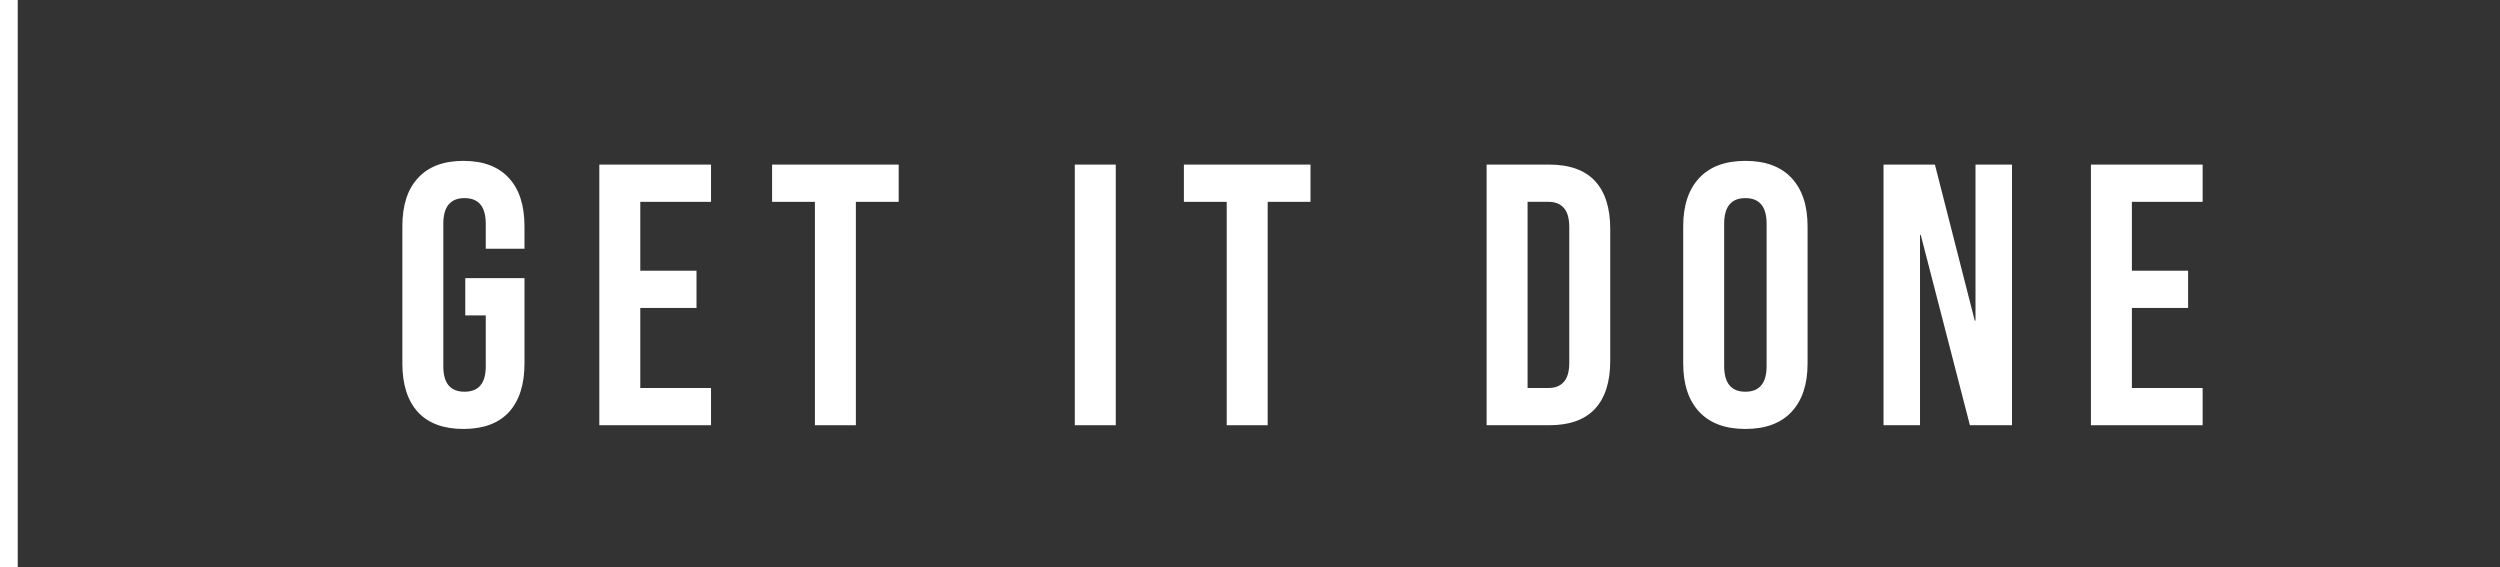
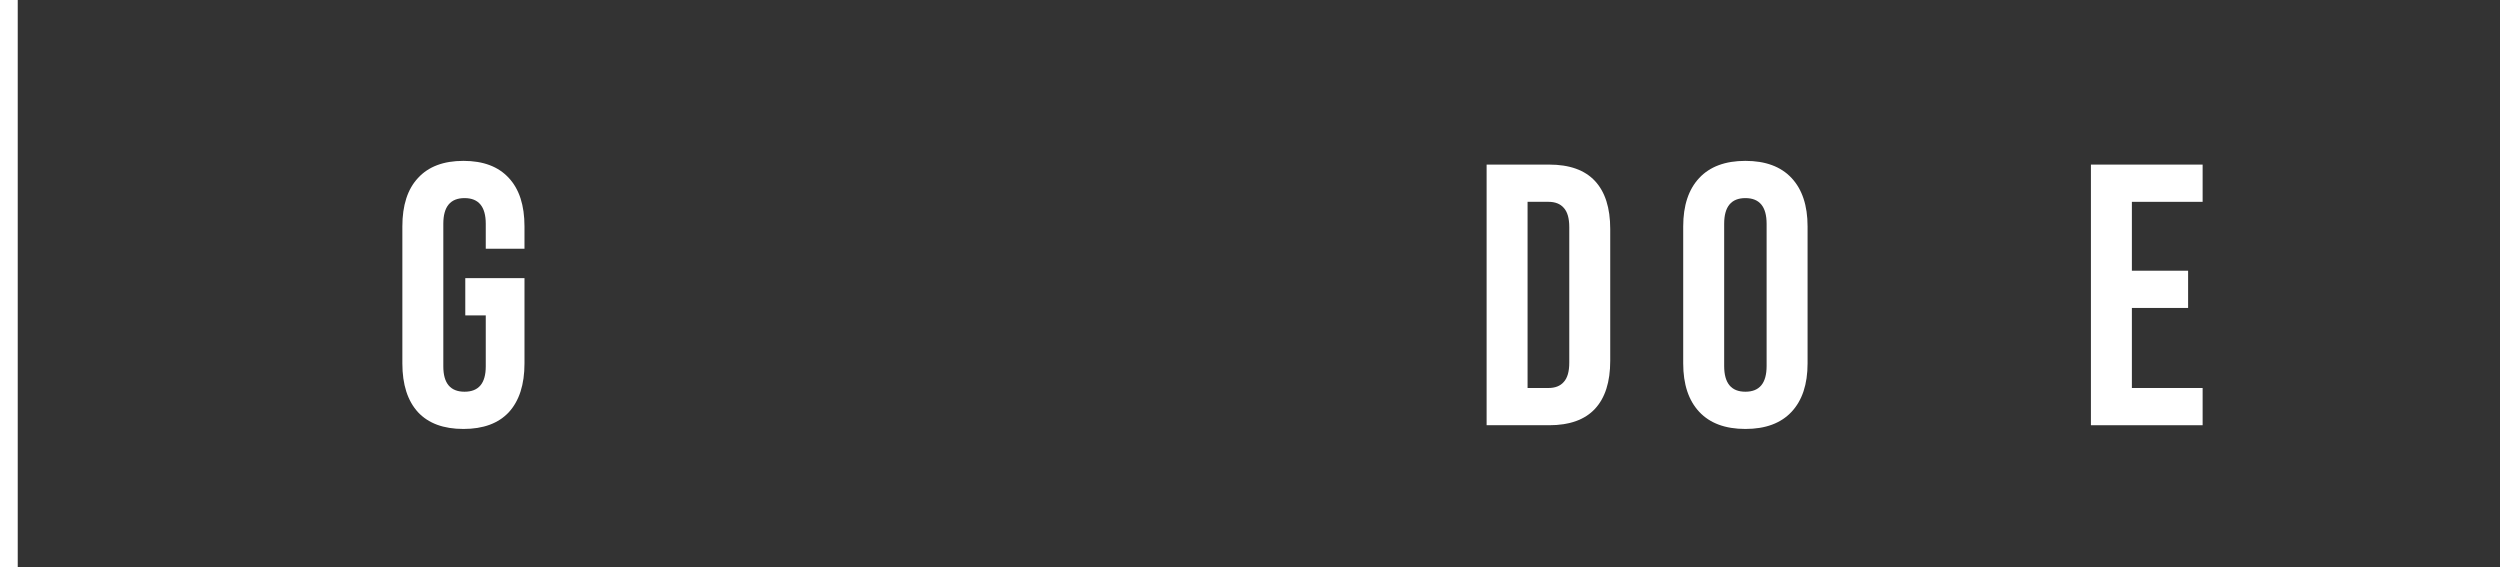
<svg xmlns="http://www.w3.org/2000/svg" xmlns:ns1="http://sodipodi.sourceforge.net/DTD/sodipodi-0.dtd" xmlns:ns2="http://www.inkscape.org/namespaces/inkscape" width="141" height="32" viewBox="0 0 141 32" version="1.1" id="svg7" ns1:docname="get-it-done-single-line.svg" ns2:version="1.1 (c68e22c387, 2021-05-23)">
  <rect x="0" y="0" width="141" height="32" fill="#333333" stroke="none" />
  <defs id="defs11" />
  <ns1:namedview id="namedview9" pagecolor="#ffffff" bordercolor="#666666" borderopacity="1.0" ns2:pageshadow="2" ns2:pageopacity="0.0" ns2:pagecheckerboard="0" showgrid="false" ns2:zoom="1.9893617" ns2:cx="-6.0320856" ns2:cy="102.29412" ns2:window-width="1536" ns2:window-height="801" ns2:window-x="-8" ns2:window-y="-8" ns2:window-maximized="1" ns2:current-layer="svg7" />
  <g id="Group_109" data-name="Group 109" transform="translate(-412 -34.5)">
    <path id="Line_1" transform="translate(412.5 34.5)" style="fill:none;stroke:#ffffff" d="M 0,0 V 32" />
    <g aria-label="GET IT DONE" transform="translate(434 38.483)" id="Get_it_done" style="font-size:21px;font-family:BebasNeue-Regular, 'Bebas Neue';letter-spacing:0.13em;fill:#ffffff">
      <path d="m 4.137,20.21 q -1.68,0 -2.562,-0.945 Q 0.693,18.299 0.693,16.514 V 8.786 q 0,-1.785 0.882,-2.73 0.882,-0.966 2.562,-0.966 1.68,0 2.562,0.966 0.882,0.945 0.882,2.73 v 1.26 H 5.397 V 8.639 Q 5.397,7.19 4.2,7.19 3.003,7.19 3.003,8.639 v 8.043 q 0,1.428 1.197,1.428 1.197,0 1.197,-1.428 V 13.805 H 4.242 v -2.1 h 3.339 v 4.809 q 0,1.785 -0.882,2.751 -0.882,0.945 -2.562,0.945 z" id="path847" />
-       <path d="m 11.802,5.3 h 6.3 v 2.1 h -3.99 v 3.885 h 3.171 v 2.1 h -3.171 V 17.9 h 3.99 V 20 h -6.3 z" id="path849" />
-       <path d="m 23.961,7.4 h -2.415 V 5.3 h 7.14 v 2.1 h -2.415 V 20 h -2.31 z" id="path851" />
-       <path d="m 38.619,5.3 h 2.31 V 20 h -2.31 z" id="path853" />
-       <path d="m 47.187,7.4 h -2.415 V 5.3 h 7.14 v 2.1 h -2.415 V 20 h -2.31 z" id="path855" />
      <path d="m 61.845,5.3 h 3.528 q 1.722,0 2.583,0.924 0.861,0.924 0.861,2.709 v 7.434 q 0,1.785 -0.861,2.709 -0.861,0.924 -2.583,0.924 h -3.528 z m 3.486,12.6 q 0.567,0 0.861,-0.336 0.315,-0.336 0.315,-1.092 V 8.828 q 0,-0.756 -0.315,-1.092 -0.294,-0.336 -0.861,-0.336 h -1.176 v 10.5 z" id="path857" />
      <path d="m 76.44,20.21 q -1.701,0 -2.604,-0.966 -0.903,-0.966 -0.903,-2.73 V 8.786 q 0,-1.764 0.903,-2.73 0.903,-0.966 2.604,-0.966 1.701,0 2.604,0.966 0.903,0.966 0.903,2.73 v 7.728 q 0,1.764 -0.903,2.73 -0.903,0.966 -2.604,0.966 z m 0,-2.1 q 1.197,0 1.197,-1.449 V 8.639 q 0,-1.449 -1.197,-1.449 -1.197,0 -1.197,1.449 v 8.022 q 0,1.449 1.197,1.449 z" id="path859" />
-       <path d="m 84.231,5.3 h 2.898 l 2.247,8.799 h 0.042 V 5.3 h 2.058 V 20 h -2.373 l -2.772,-10.731 h -0.042 V 20 h -2.058 z" id="path861" />
      <path d="m 95.928,5.3 h 6.3 v 2.1 h -3.99 v 3.885 h 3.171 v 2.1 H 98.238 V 17.9 h 3.99 V 20 h -6.3 z" id="path863" />
    </g>
  </g>
</svg>